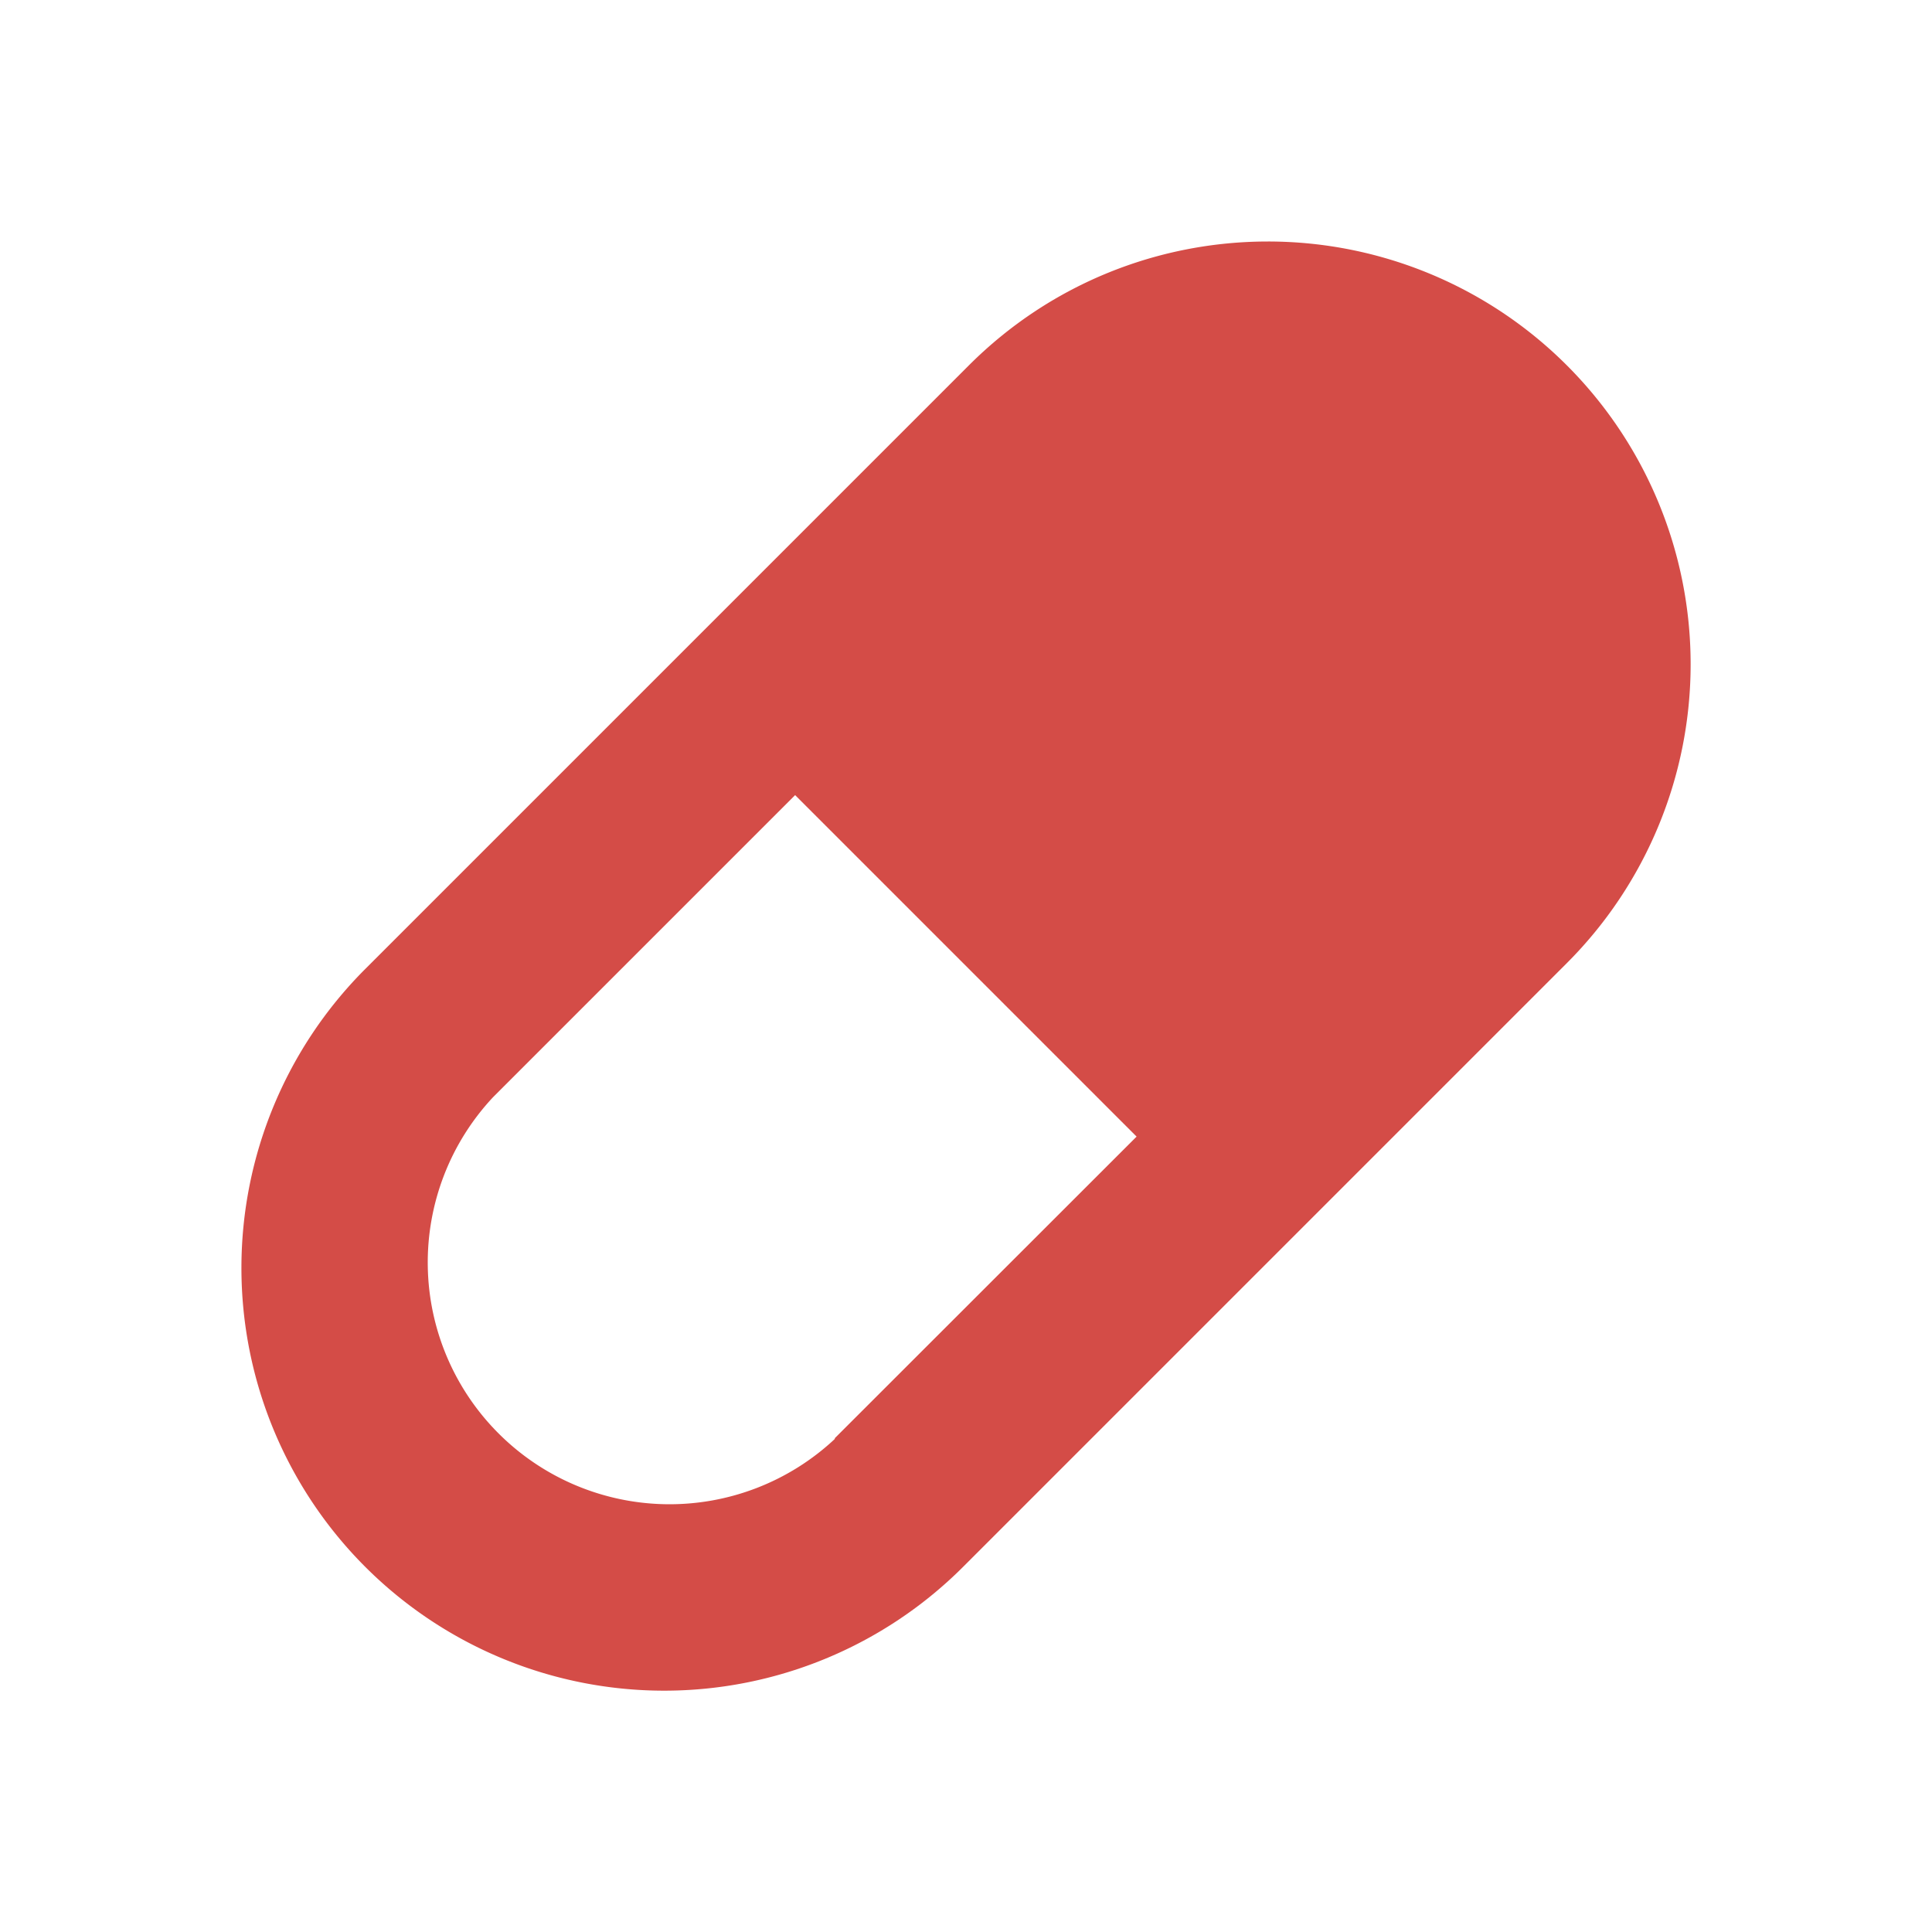
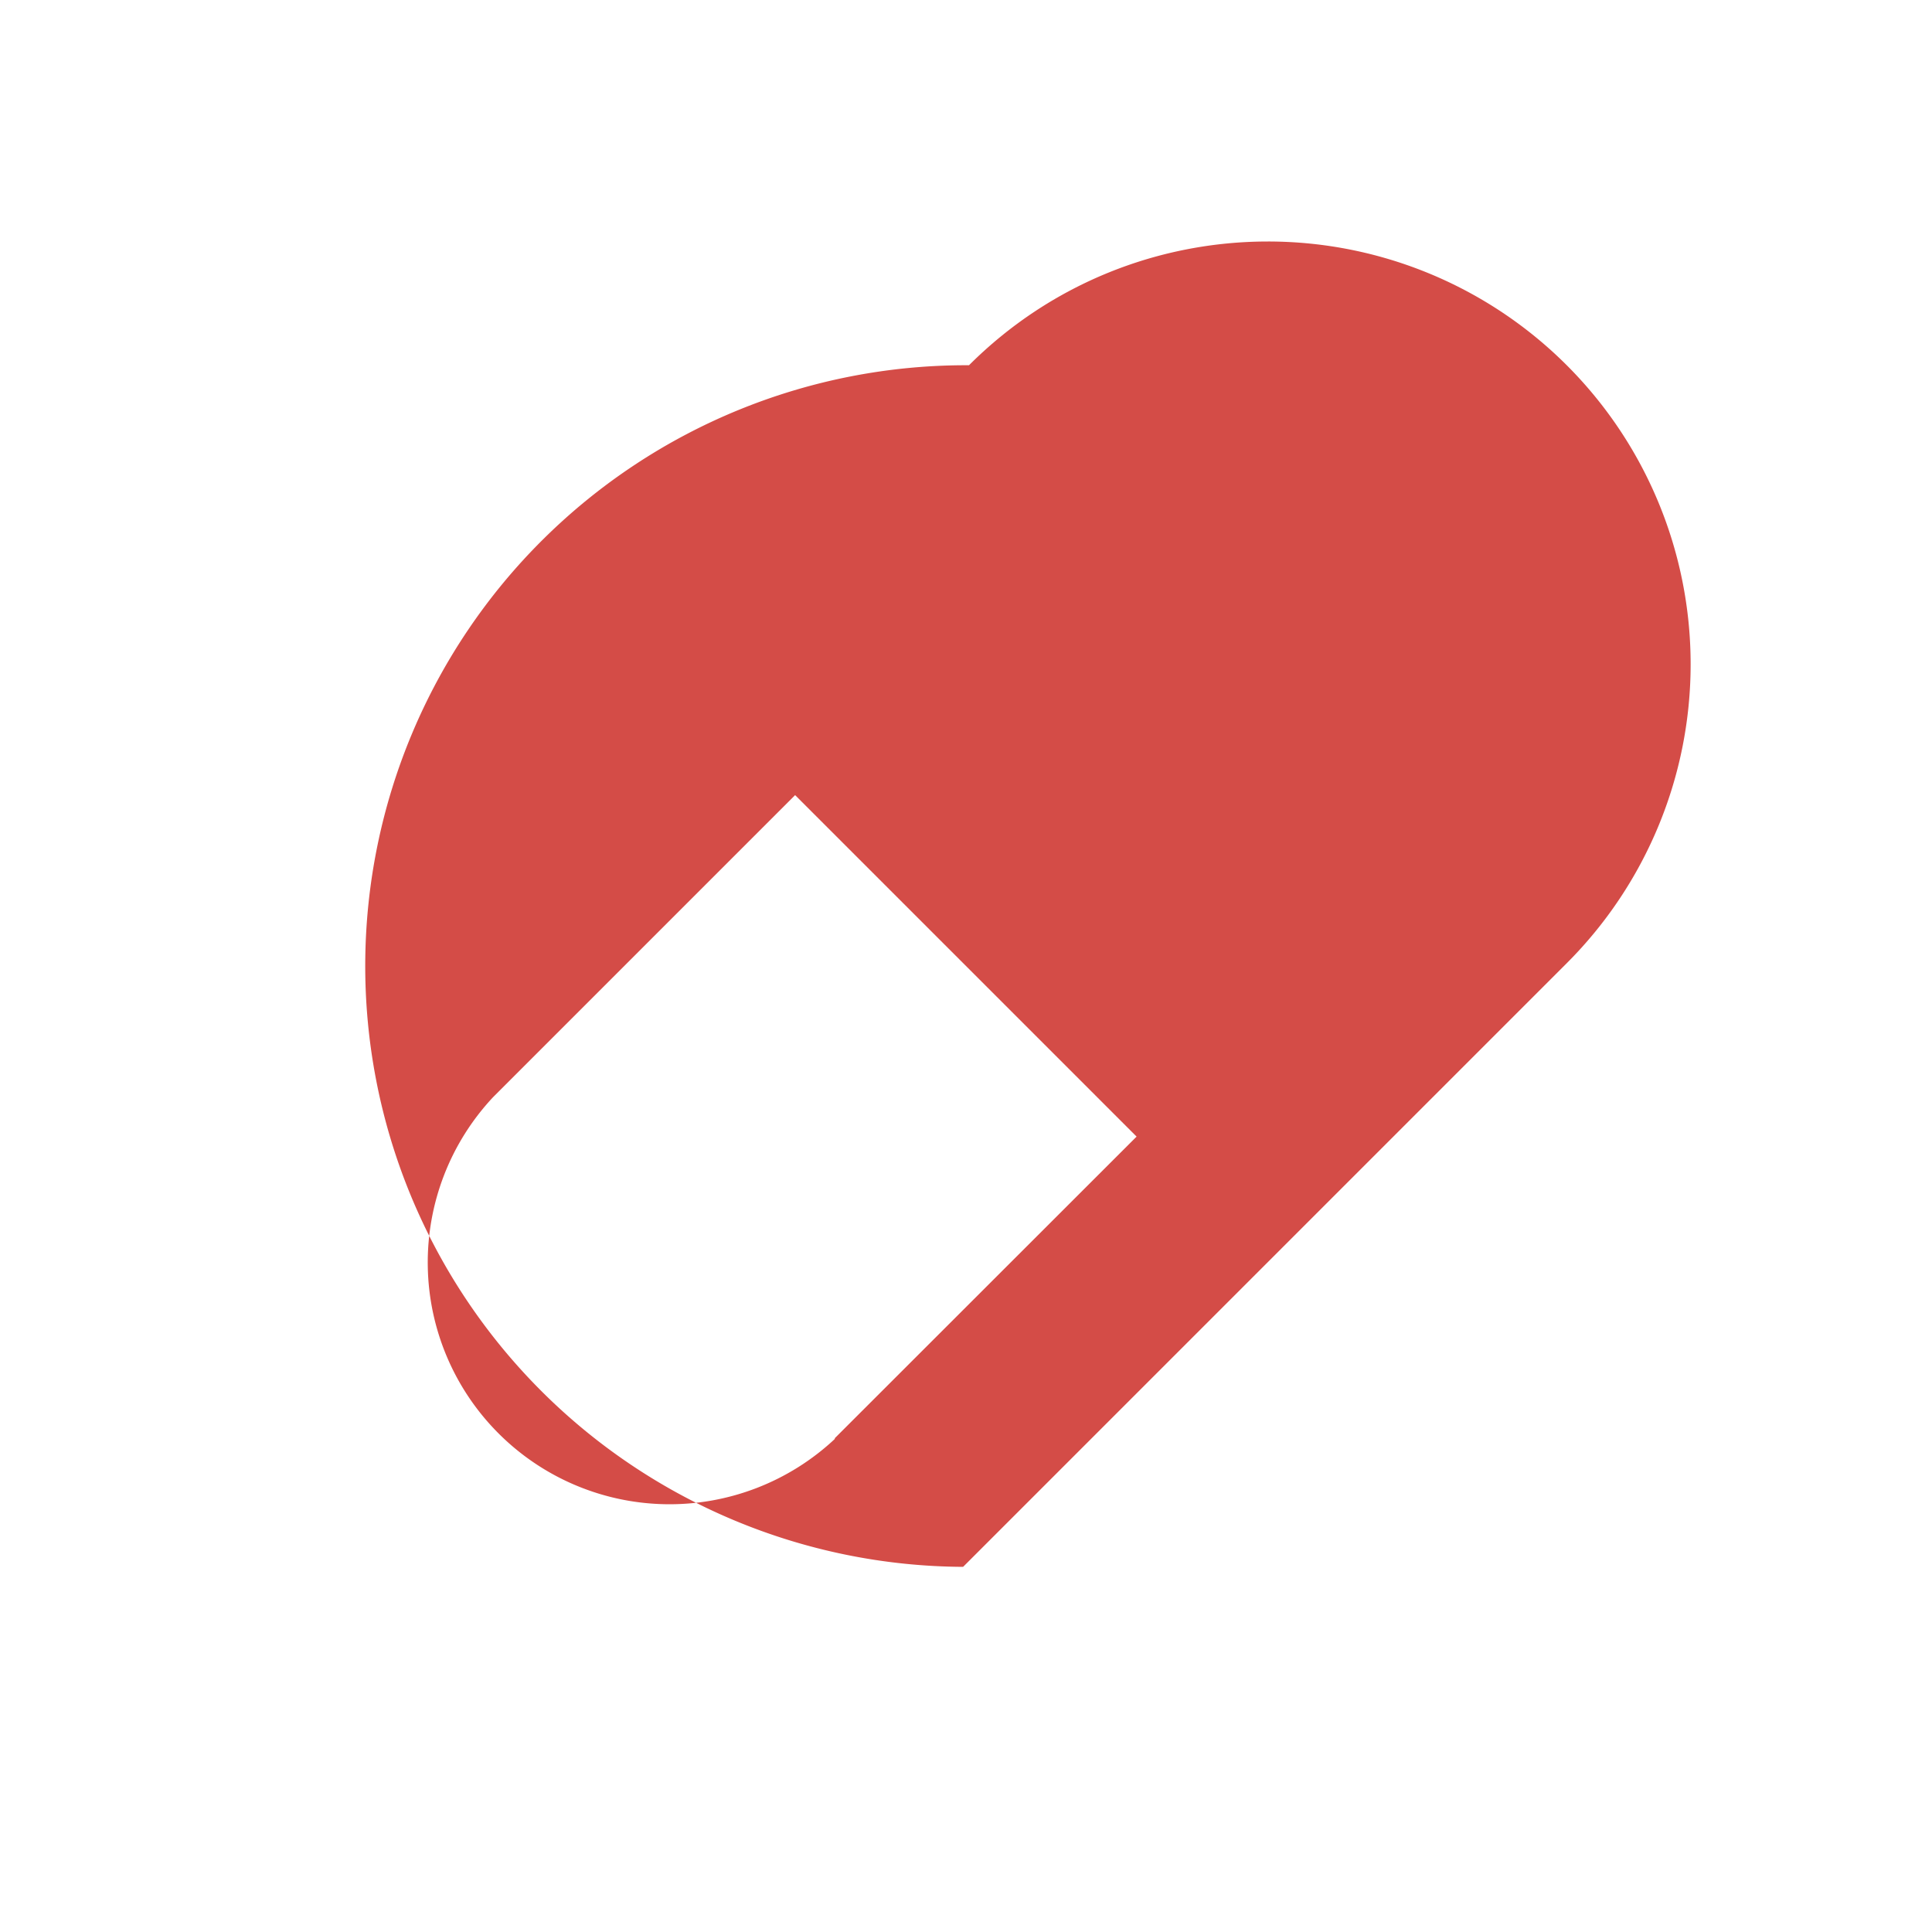
<svg xmlns="http://www.w3.org/2000/svg" viewBox="0 0 20 20" fill="#D44C47">
-   <path d="M13.125 2.5c-1.119 0-2.24.428-3.094 1.281l-6.25 6.25A4.376 4.376 0 0 0 9.97 16.22l6.25-6.25a4.376 4.376 0 0 0-3.095-7.47M8.644 14.894a2.503 2.503 0 0 1-3.538-3.538l3.125-3.125 3.535 3.535L8.64 14.89z" fill="#D44C47" />
+   <path d="M13.125 2.5c-1.119 0-2.24.428-3.094 1.281A4.376 4.376 0 0 0 9.97 16.22l6.25-6.25a4.376 4.376 0 0 0-3.095-7.47M8.644 14.894a2.503 2.503 0 0 1-3.538-3.538l3.125-3.125 3.535 3.535L8.64 14.89z" fill="#D44C47" />
</svg>